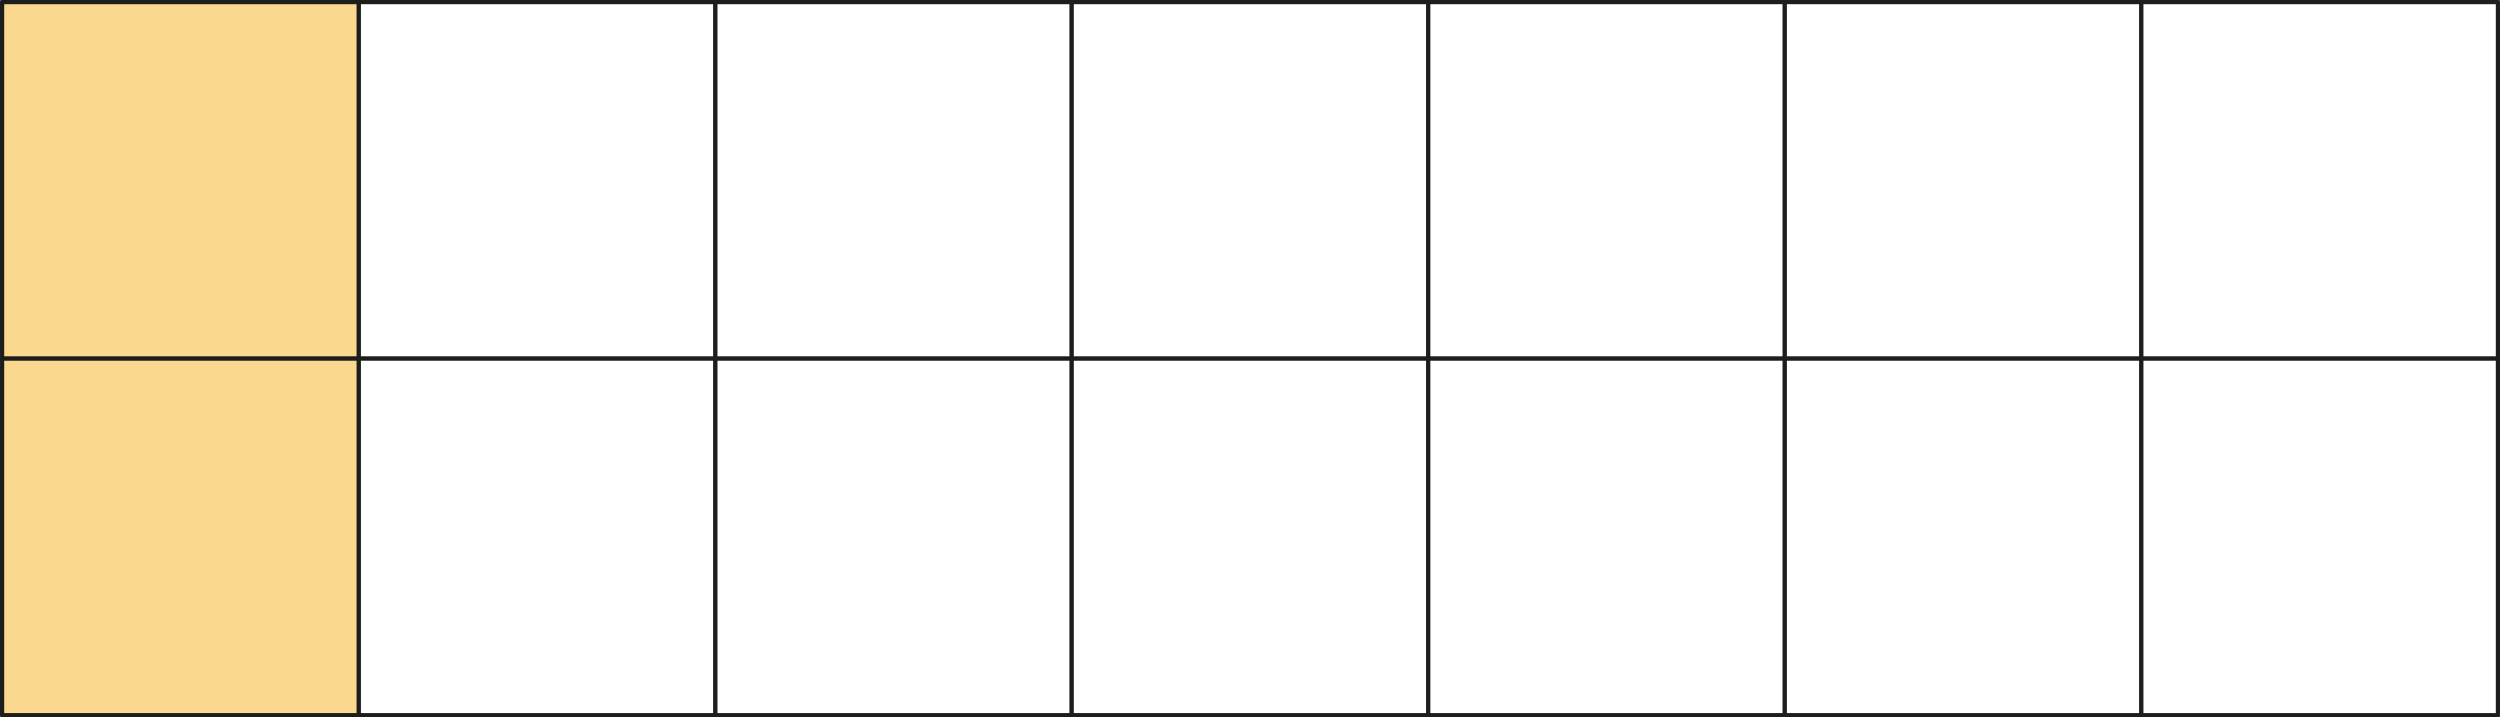
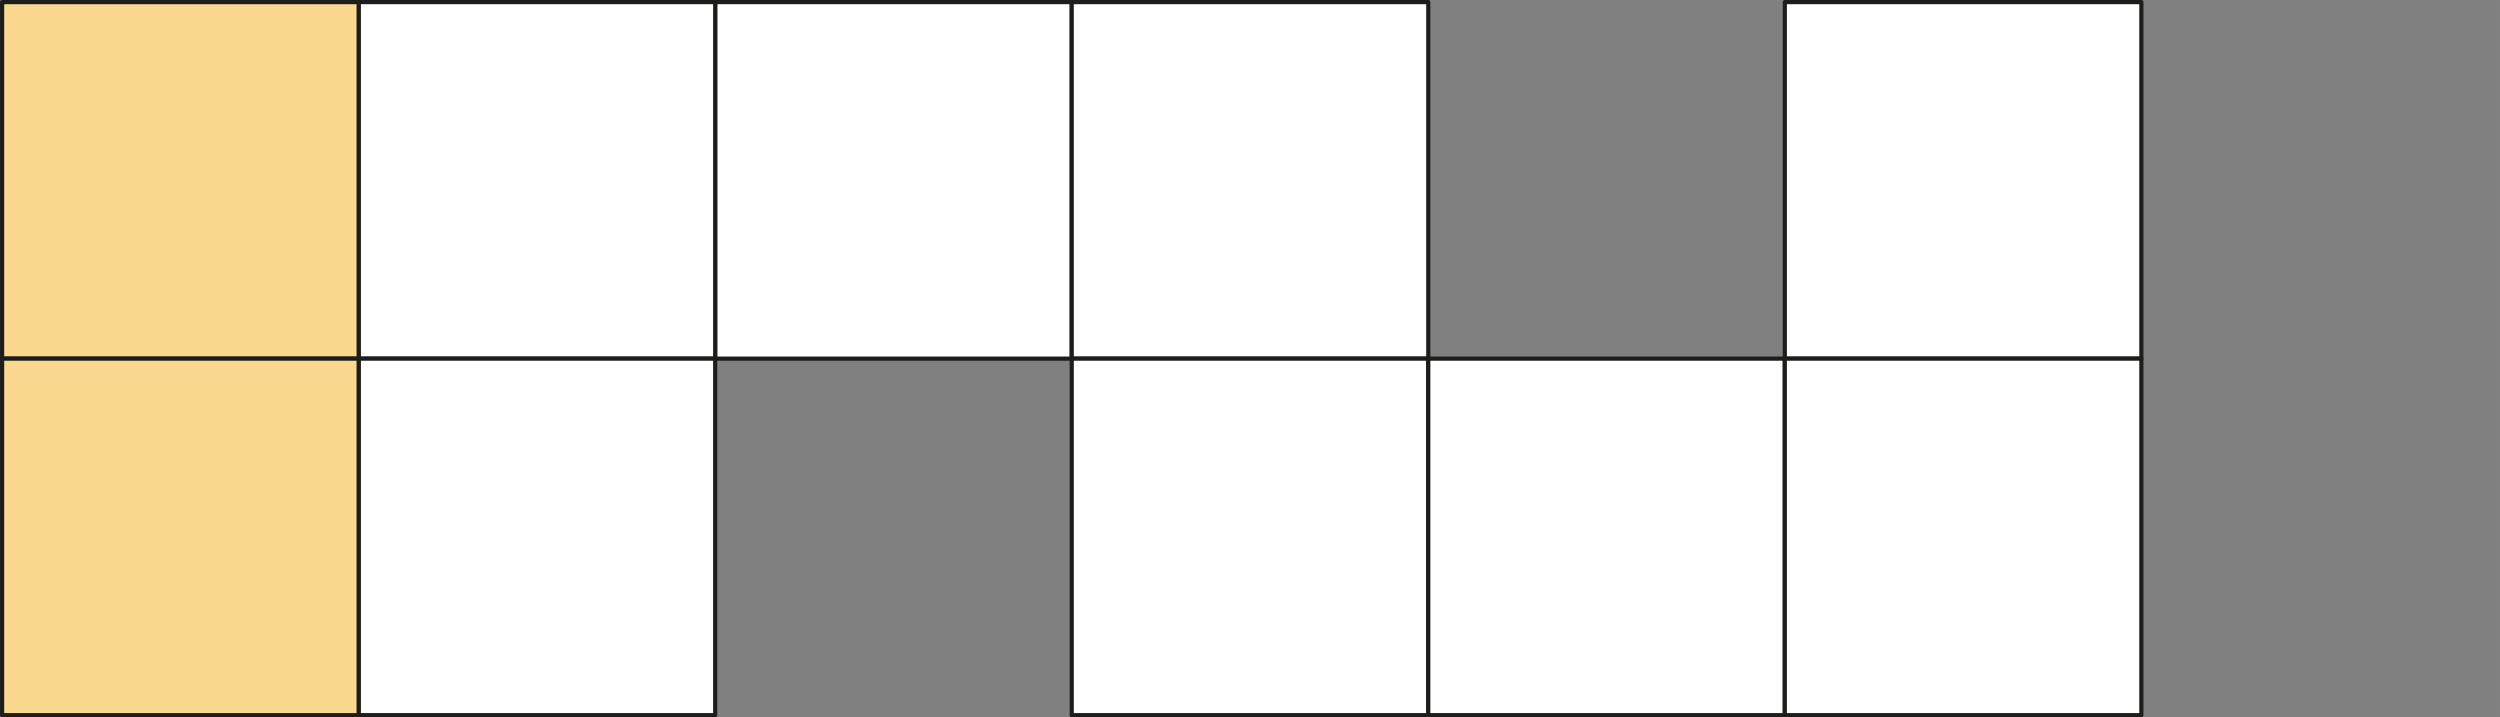
<svg xmlns="http://www.w3.org/2000/svg" width="633.24mm" height="181.68mm" viewBox="0 0 1795 515">
  <rect x="0" y="0" width="1795" height="515" fill="#808080" stroke="none" />
  <defs>
    <style>.cls-1{fill:#fff;}.cls-1,.cls-2{stroke:#1d1d1b;stroke-linecap:round;stroke-linejoin:round;stroke-width:3px;}.cls-2{fill:#fad890;}</style>
  </defs>
  <g id="Слой_2" data-name="Слой 2">
    <g id="Слой_1-2" data-name="Слой 1">
      <rect class="cls-1" x="513.5" y="1.5" width="256" height="256" transform="translate(771 -512) rotate(90)" />
-       <rect class="cls-1" x="513.5" y="257.5" width="256" height="256" transform="translate(1027 -256) rotate(90)" />
      <rect class="cls-1" x="769.5" y="1.5" width="256" height="256" transform="translate(1027 -768) rotate(90)" />
      <rect class="cls-1" x="769.5" y="257.5" width="256" height="256" transform="translate(1283 -512) rotate(90)" />
      <rect class="cls-1" x="257.5" y="1.5" width="256" height="256" transform="translate(515 -256) rotate(90)" />
      <rect class="cls-1" x="257.5" y="257.5" width="256" height="256" transform="translate(771 0) rotate(90)" />
      <rect class="cls-2" x="1.5" y="1.5" width="256" height="256" transform="translate(259 0) rotate(90)" />
      <rect class="cls-2" x="1.5" y="257.5" width="256" height="256" transform="translate(515 256) rotate(90)" />
-       <rect class="cls-1" x="1025.5" y="1.5" width="256" height="256" transform="translate(1283 -1024) rotate(90)" />
      <rect class="cls-1" x="1025.5" y="257.5" width="256" height="256" transform="translate(1539 -768) rotate(90)" />
      <rect class="cls-1" x="1281.5" y="1.5" width="256" height="256" transform="translate(1539 -1280) rotate(90)" />
      <rect class="cls-1" x="1281.5" y="257.5" width="256" height="256" transform="translate(1795 -1024) rotate(90)" />
-       <rect class="cls-1" x="1537.5" y="1.5" width="256" height="256" transform="translate(1795 -1536) rotate(90)" />
-       <rect class="cls-1" x="1537.5" y="257.5" width="256" height="256" transform="translate(2051 -1280) rotate(90)" />
    </g>
  </g>
</svg>